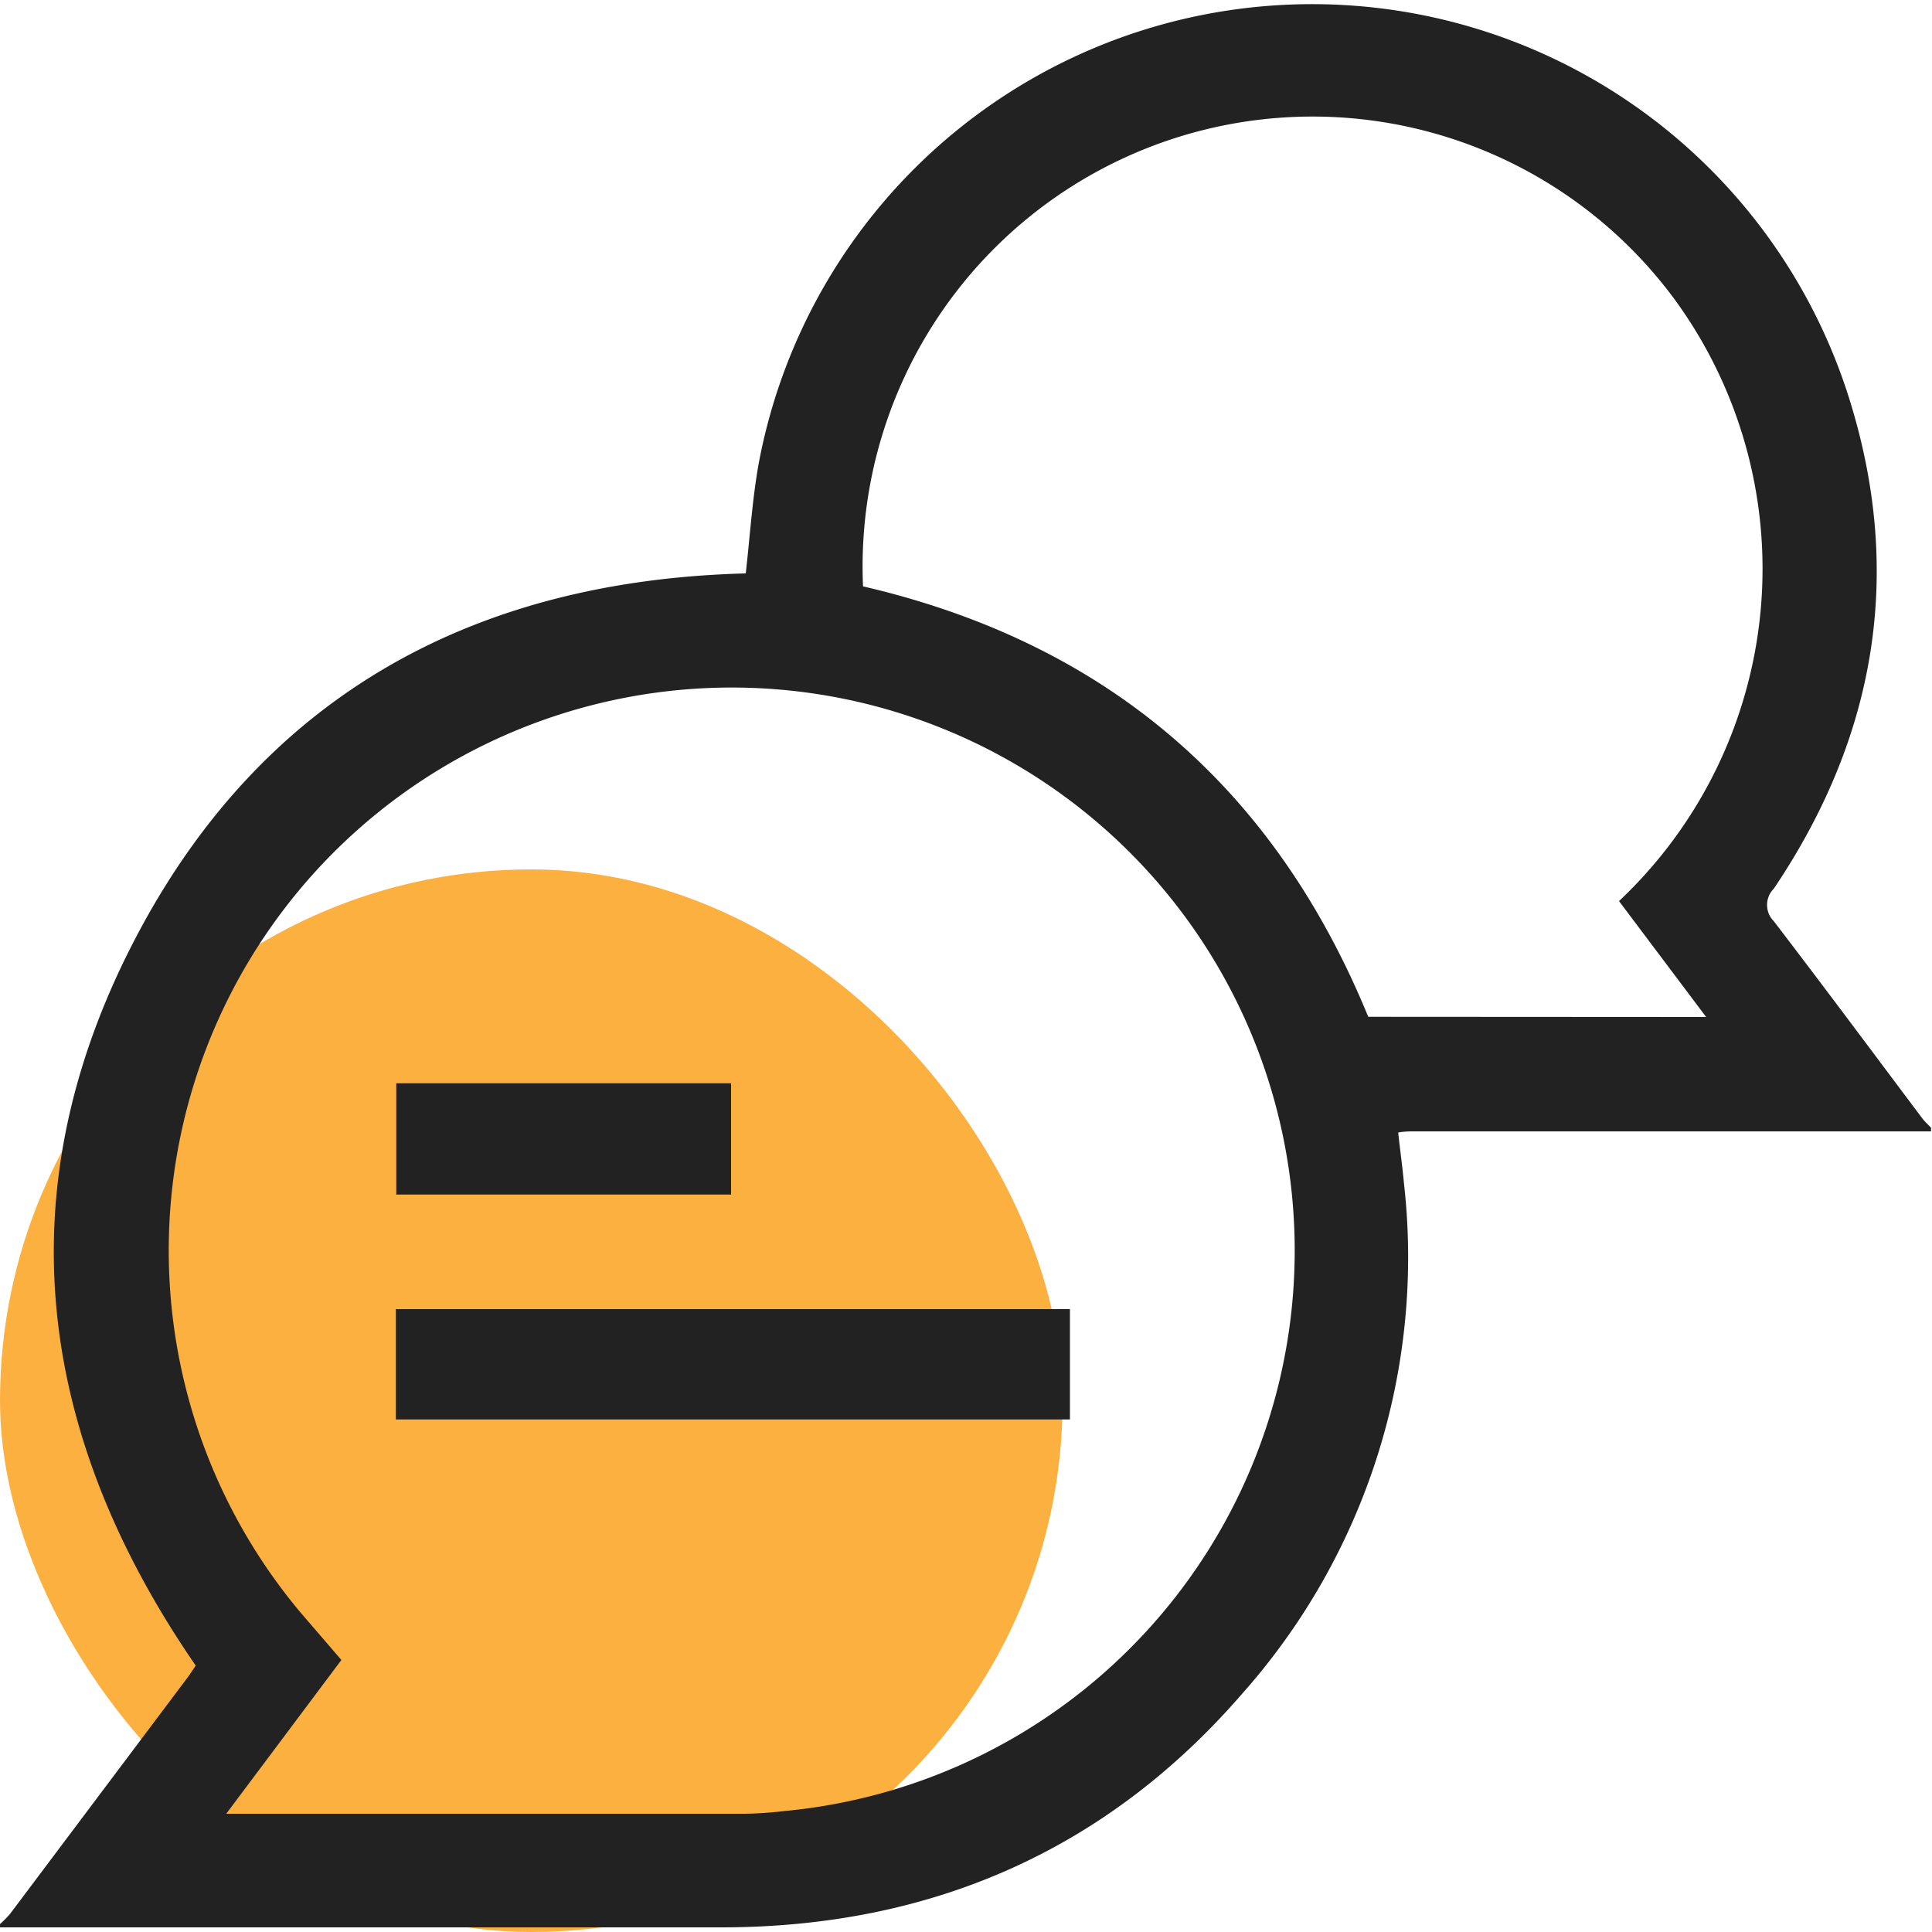
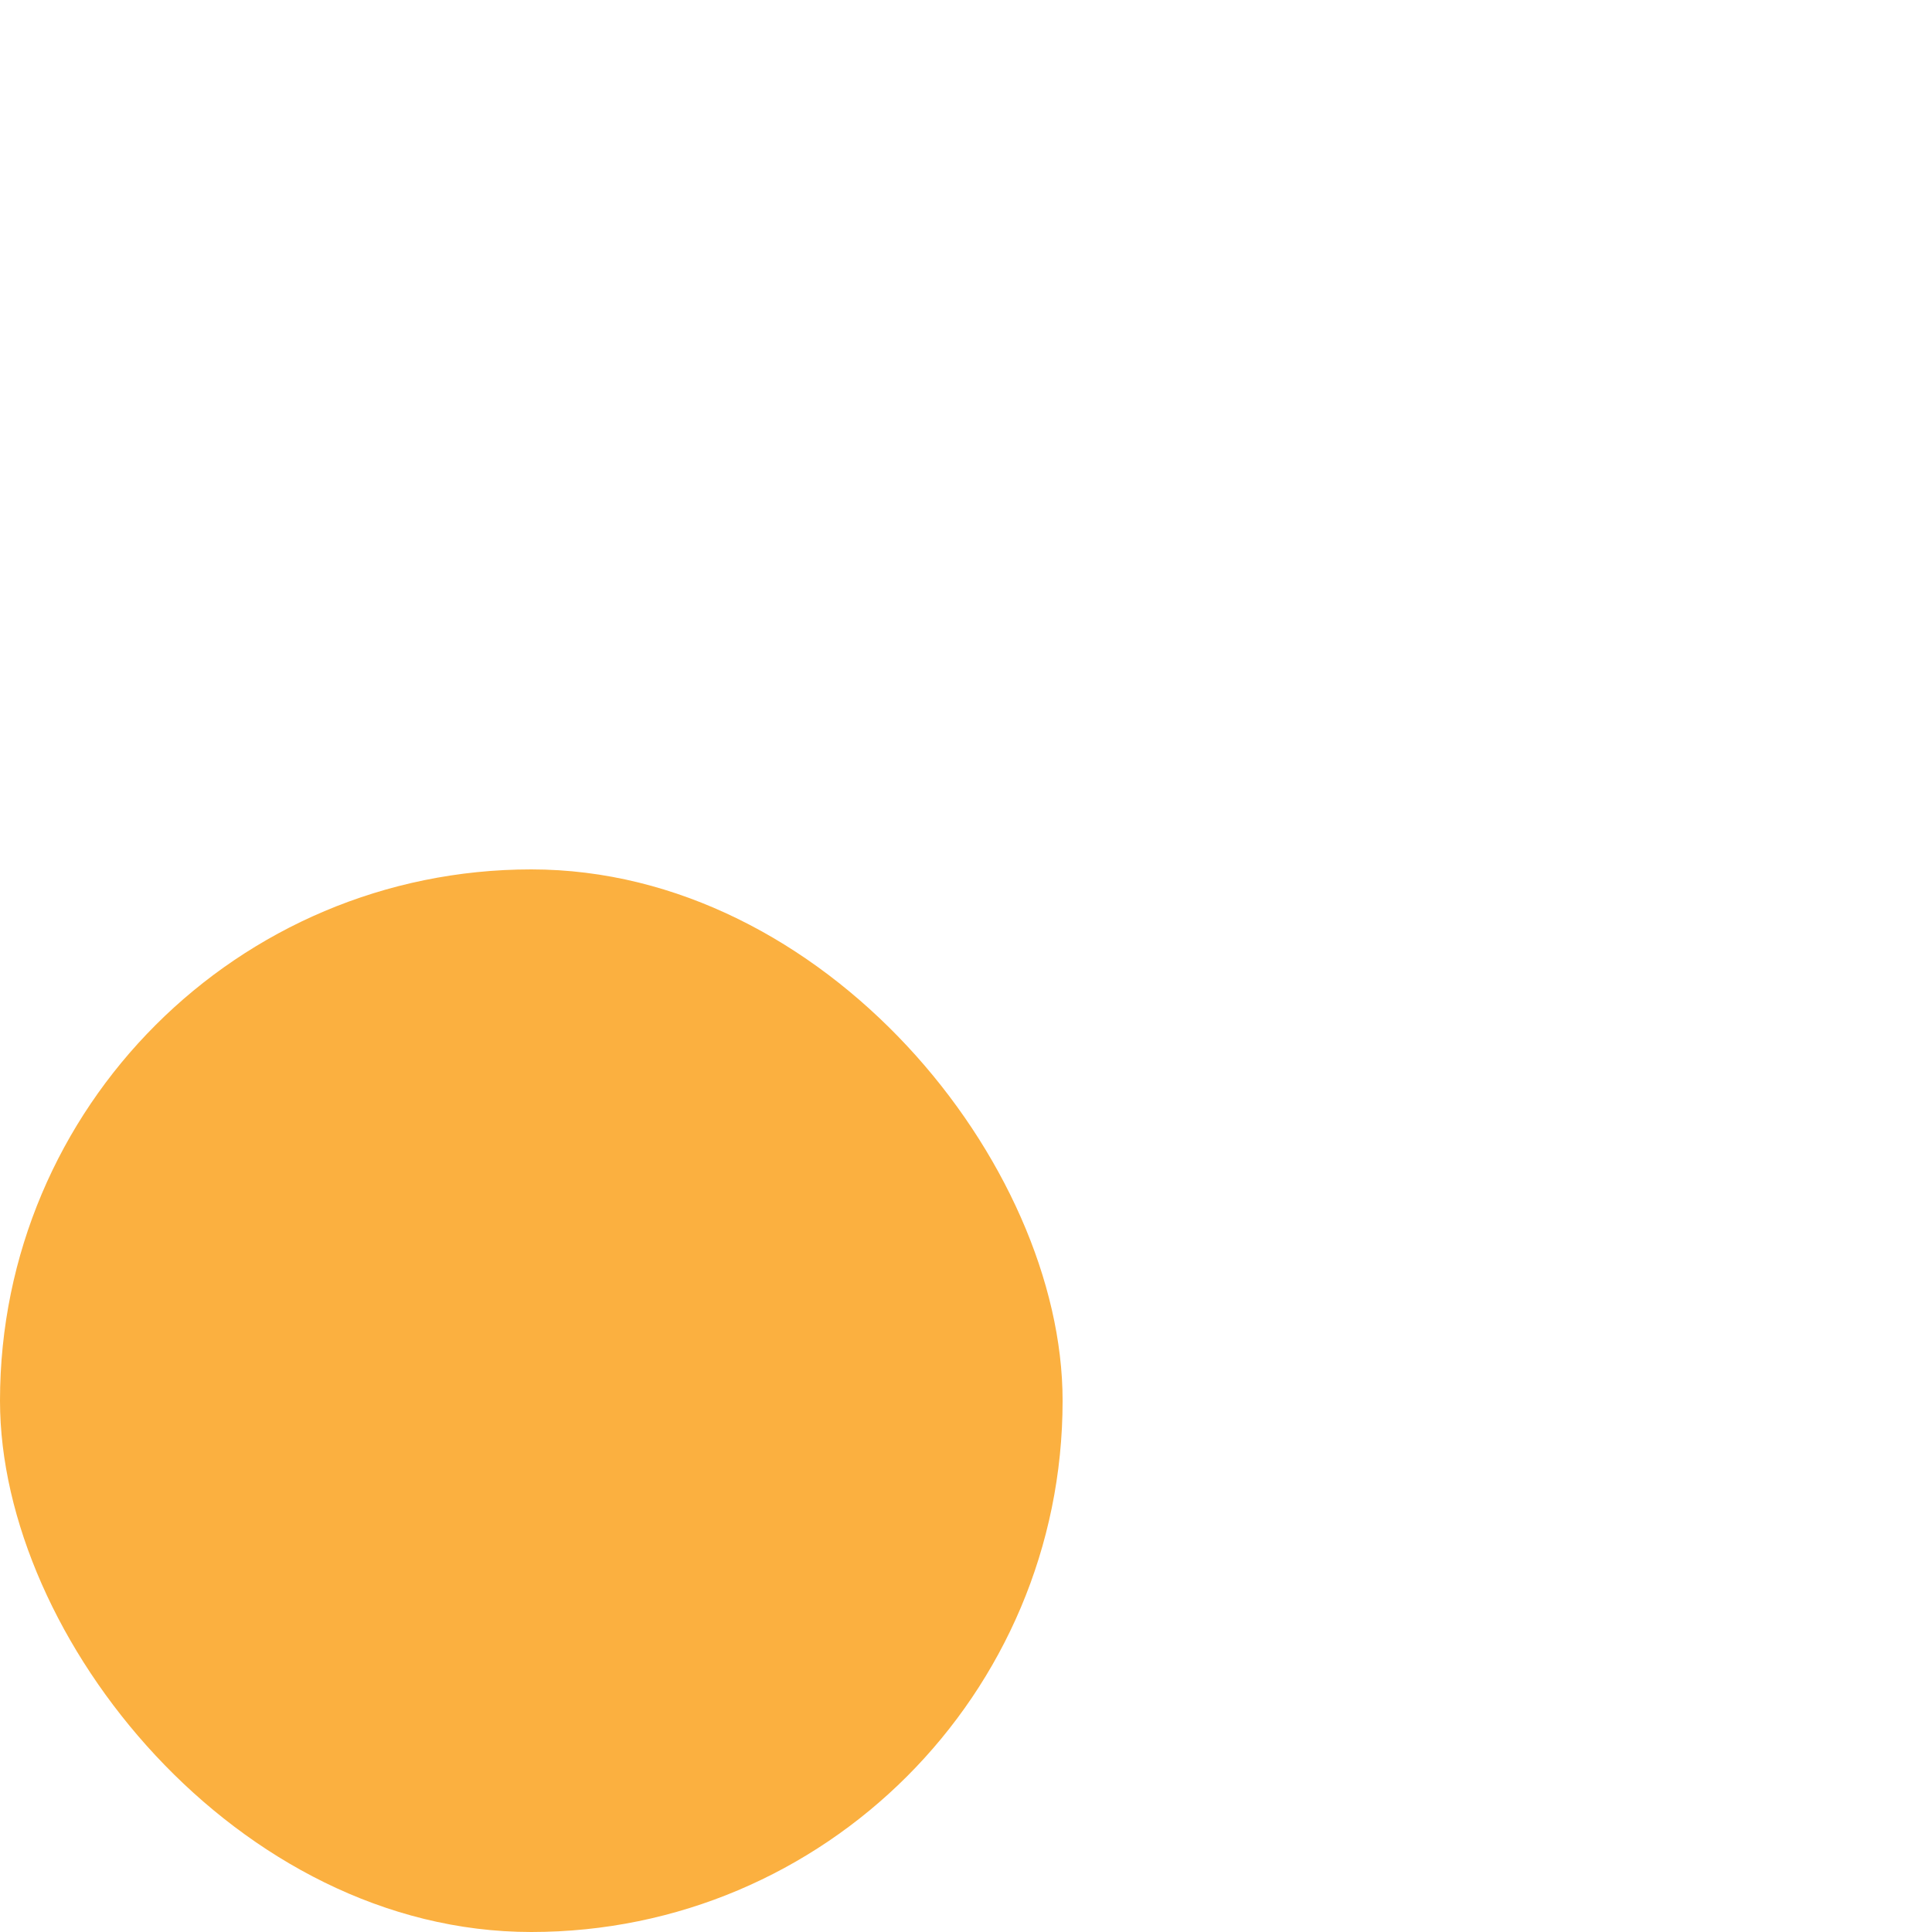
<svg xmlns="http://www.w3.org/2000/svg" id="design" viewBox="0 0 100 100">
  <defs>
    <style>.cls-1{fill:#fbb040;}.cls-2{fill:#222;}</style>
  </defs>
  <rect class="cls-1" y="45" width="55" height="55" rx="27.5" />
-   <path class="cls-2" d="M0,99.59a5.39,5.39,0,0,0,.53-.54L9.73,86.8c.15-.21.29-.43.4-.59C2,74.41.24,61.91,6.76,49.05s17.55-19,31.84-19.37c.21-1.85.33-3.73.65-5.58a29.14,29.14,0,0,1,56.34-3.86C98.58,29.38,97.2,38,91.81,46a1.19,1.19,0,0,0,0,1.68c2.59,3.38,5.13,6.8,7.69,10.21.13.17.3.32.45.48v.19c-.13,0-.26,0-.38,0q-13.19,0-26.37,0c-.25,0-.5,0-.83.06.1.92.22,1.78.3,2.64a34,34,0,0,1-8.37,26.4C57.27,95.78,48.19,99.74,37.4,99.76q-18.7,0-37.4,0Zm11.71-5.71c.35,0,.53,0,.72,0H38.59a20.17,20.17,0,0,0,2-.14A29.14,29.14,0,1,0,15.57,83.48l2.1,2.44Zm76.6-41.24-4.51-6a23.63,23.63,0,0,0,2.77-31.29,23.29,23.29,0,0,0-41.9,15q18.81,4.37,26.15,22.28Z" />
-   <path class="cls-2" d="M20.49,73.47V67.76H55.38v5.71Z" />
-   <path class="cls-2" d="M37.84,61.83H20.51V56.07H37.84Z" />
</svg>